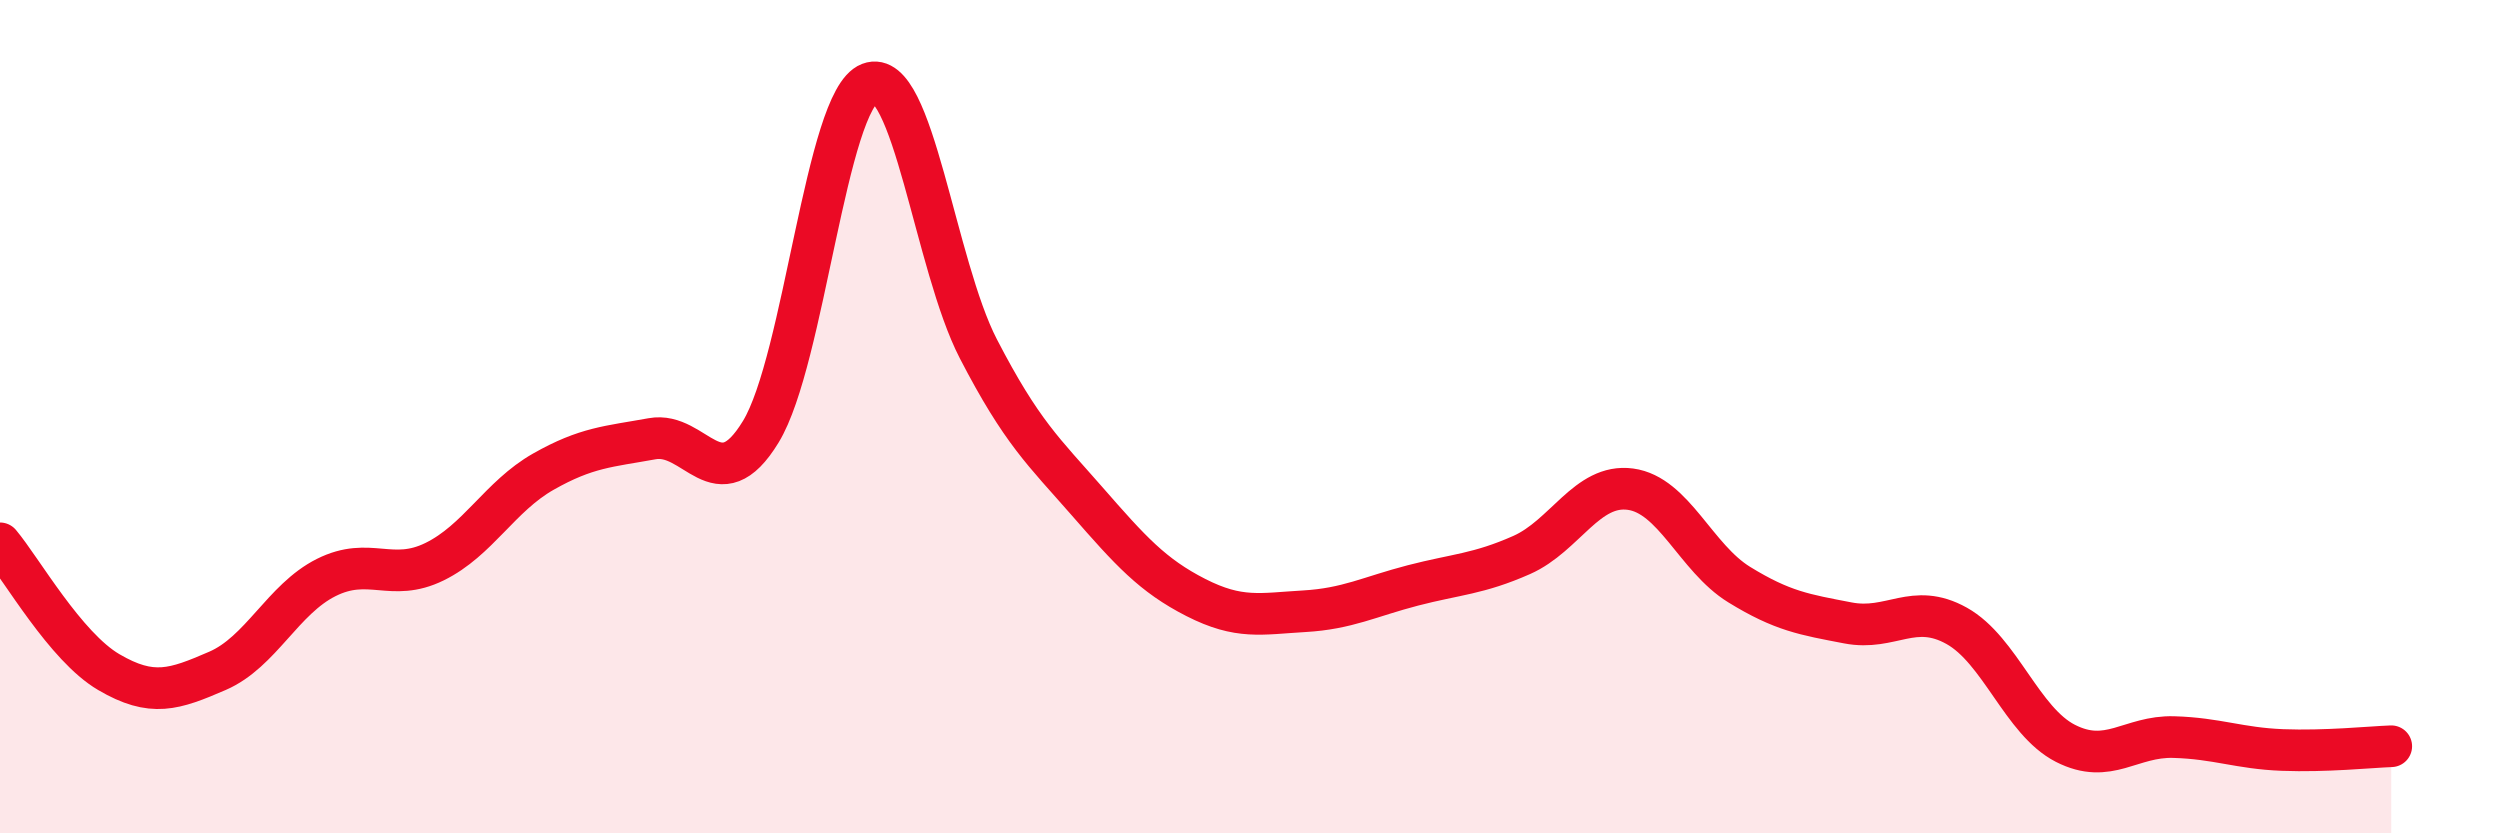
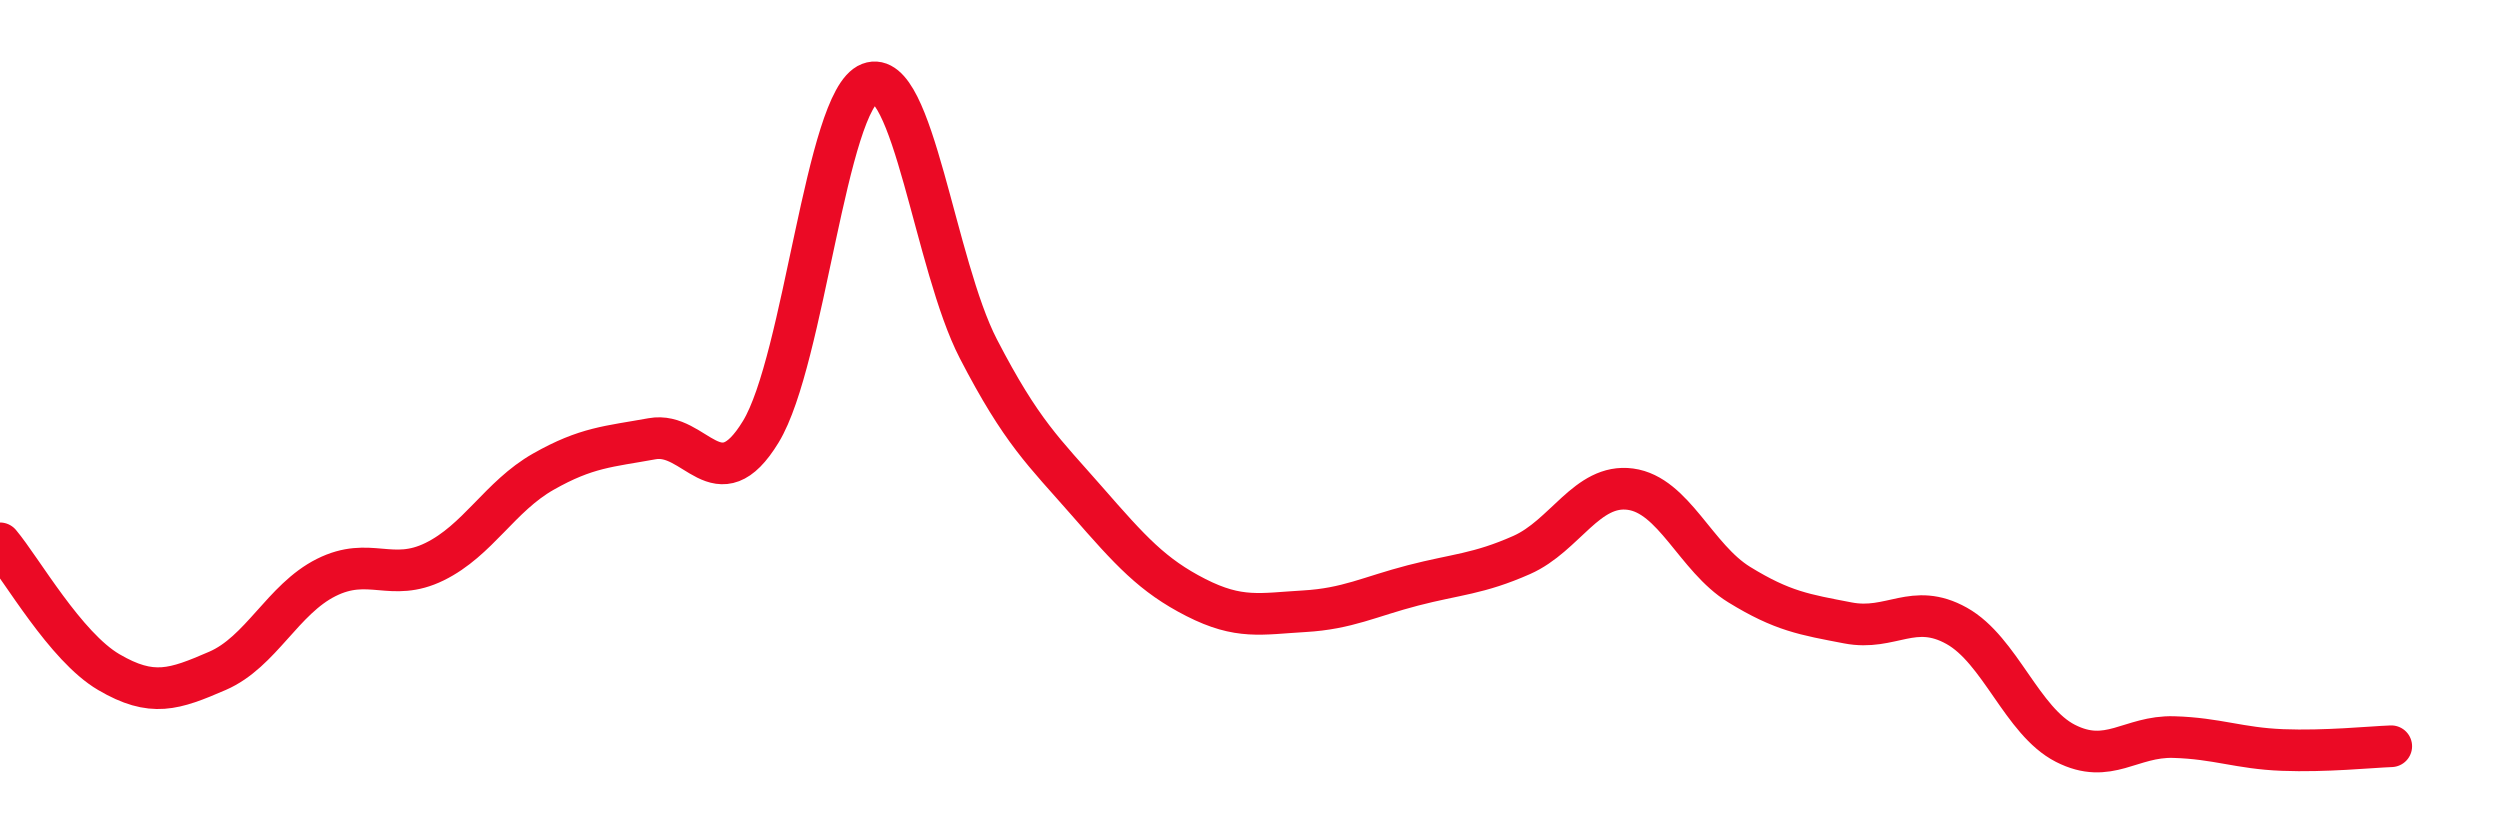
<svg xmlns="http://www.w3.org/2000/svg" width="60" height="20" viewBox="0 0 60 20">
-   <path d="M 0,13.04 C 0.52,13.66 1.57,15.52 2.61,16.13 C 3.65,16.74 4.18,16.55 5.22,16.1 C 6.26,15.65 6.79,14.38 7.83,13.86 C 8.87,13.34 9.39,13.99 10.43,13.48 C 11.47,12.97 12,11.91 13.04,11.32 C 14.08,10.73 14.61,10.72 15.65,10.53 C 16.69,10.34 17.22,12.07 18.26,10.36 C 19.3,8.65 19.83,2.4 20.87,2 C 21.91,1.6 22.44,6.36 23.48,8.37 C 24.52,10.38 25.05,10.84 26.09,12.03 C 27.13,13.22 27.66,13.81 28.7,14.34 C 29.74,14.87 30.26,14.73 31.3,14.67 C 32.34,14.61 32.87,14.32 33.91,14.05 C 34.95,13.78 35.48,13.78 36.52,13.32 C 37.56,12.86 38.09,11.6 39.13,11.74 C 40.17,11.88 40.7,13.39 41.74,14.03 C 42.78,14.67 43.31,14.75 44.35,14.95 C 45.39,15.15 45.92,14.44 46.96,15.02 C 48,15.6 48.53,17.31 49.57,17.84 C 50.61,18.37 51.13,17.66 52.17,17.69 C 53.21,17.72 53.74,17.96 54.78,18 C 55.82,18.04 56.87,17.93 57.39,17.91L57.39 20L0 20Z" fill="#EB0A25" opacity="0.1" stroke-linecap="round" stroke-linejoin="round" />
  <path d="M 0,13.04 C 0.52,13.66 1.57,15.52 2.61,16.13 C 3.65,16.74 4.18,16.55 5.22,16.1 C 6.26,15.65 6.79,14.38 7.83,13.86 C 8.87,13.34 9.39,13.99 10.43,13.48 C 11.47,12.97 12,11.91 13.04,11.32 C 14.08,10.73 14.61,10.72 15.65,10.53 C 16.69,10.34 17.22,12.07 18.26,10.36 C 19.3,8.65 19.83,2.4 20.87,2 C 21.91,1.6 22.44,6.36 23.48,8.37 C 24.52,10.38 25.05,10.84 26.09,12.03 C 27.13,13.22 27.66,13.81 28.7,14.34 C 29.74,14.87 30.26,14.73 31.3,14.67 C 32.34,14.61 32.87,14.32 33.91,14.05 C 34.95,13.78 35.48,13.78 36.52,13.32 C 37.56,12.86 38.09,11.6 39.13,11.74 C 40.17,11.88 40.7,13.39 41.74,14.03 C 42.78,14.67 43.31,14.75 44.35,14.95 C 45.39,15.15 45.92,14.44 46.96,15.02 C 48,15.6 48.53,17.31 49.57,17.84 C 50.61,18.37 51.13,17.66 52.17,17.69 C 53.21,17.72 53.74,17.96 54.78,18 C 55.82,18.04 56.87,17.93 57.39,17.91" stroke="#EB0A25" stroke-width="1" fill="none" stroke-linecap="round" stroke-linejoin="round" />
</svg>